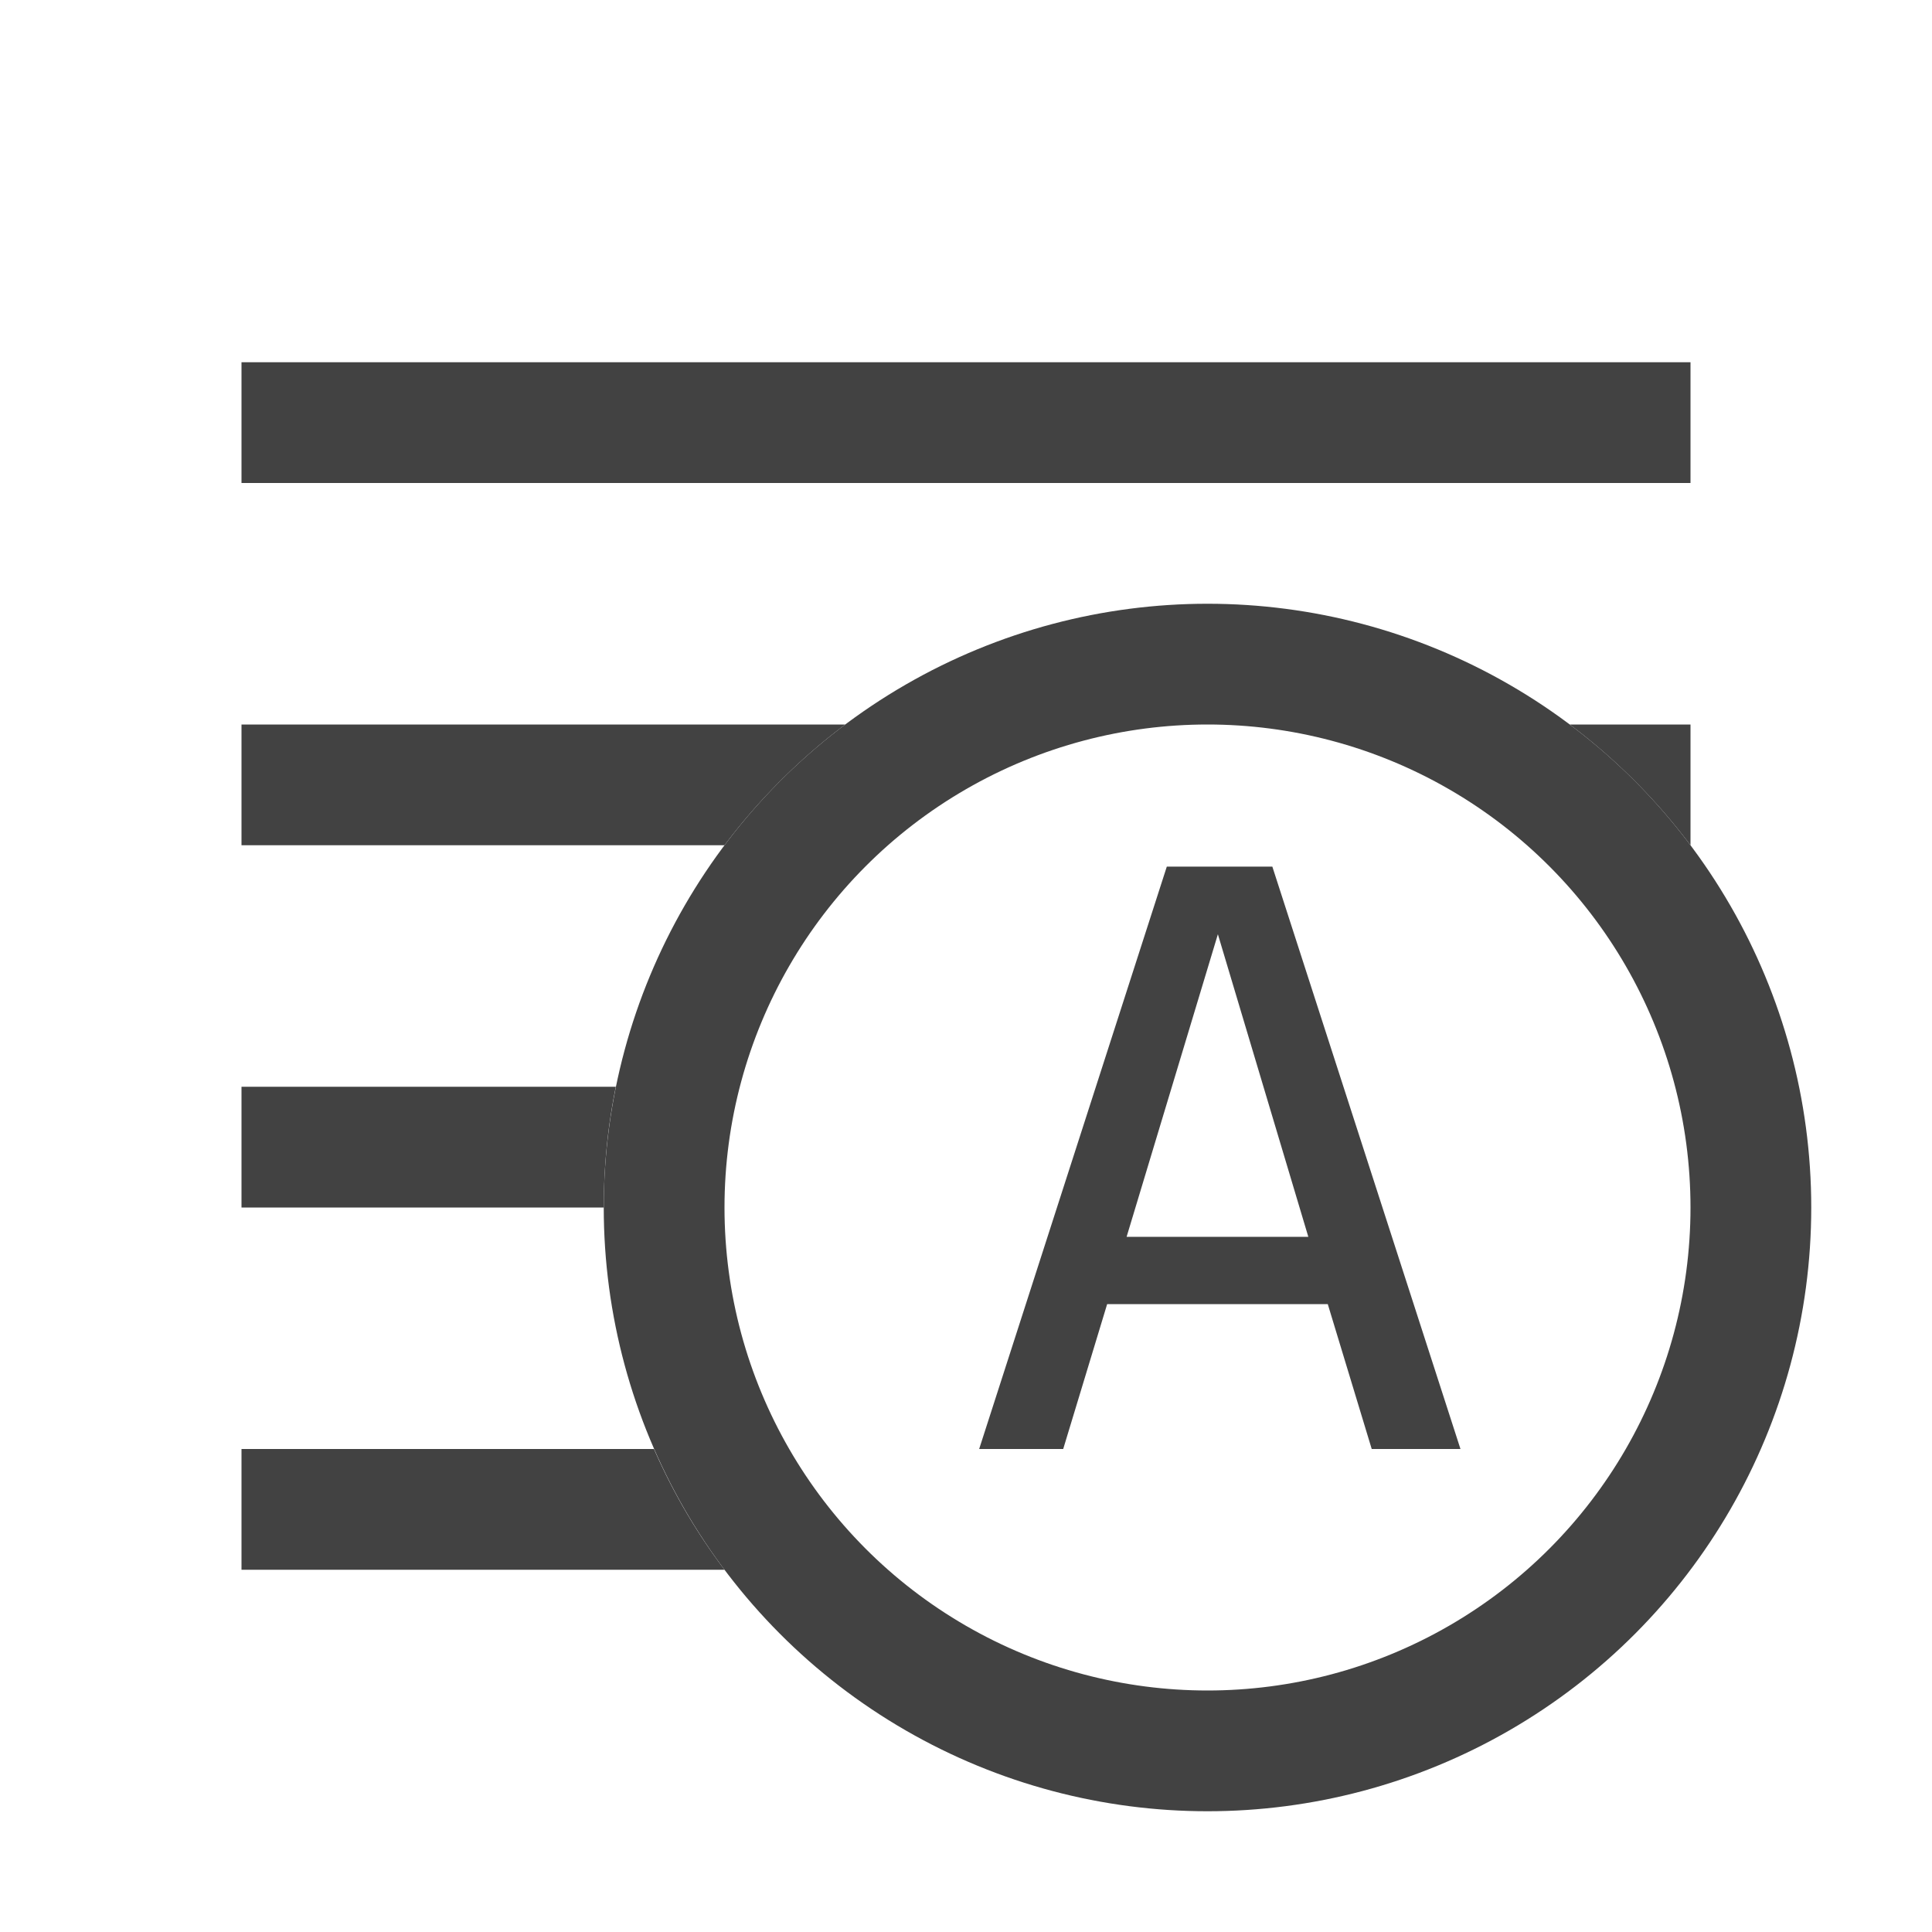
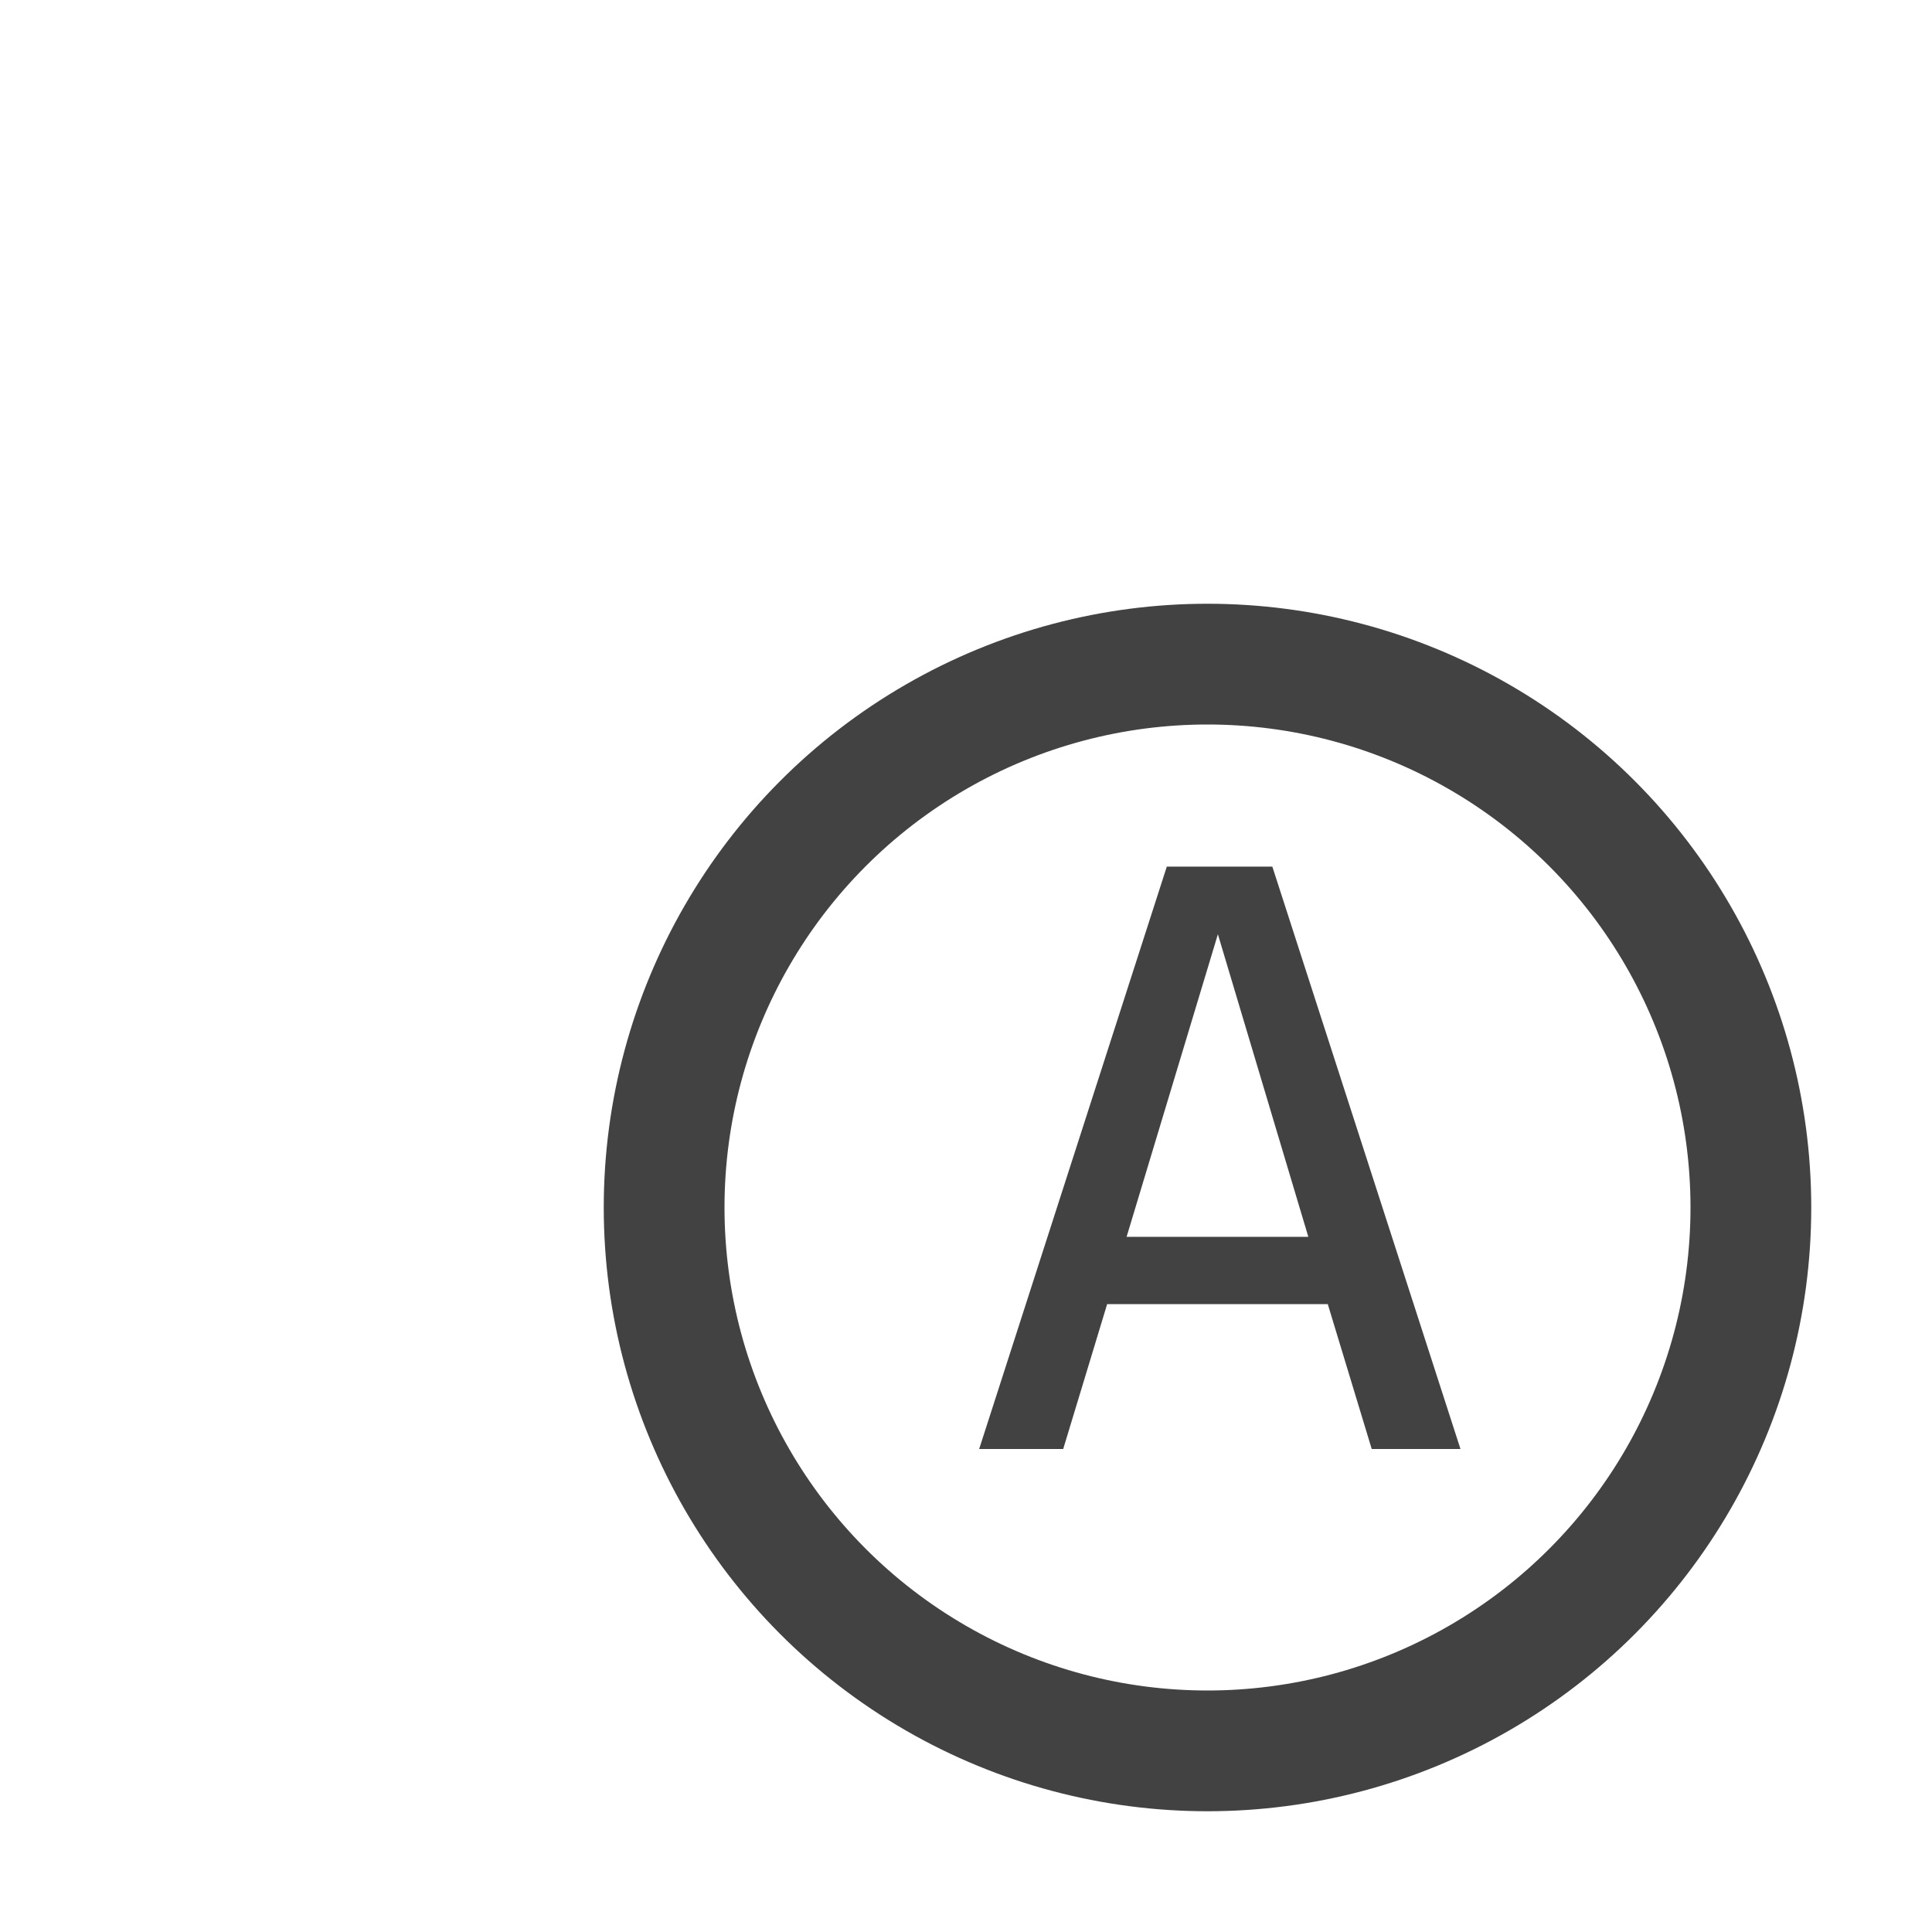
<svg xmlns="http://www.w3.org/2000/svg" width="16" height="16" fill="none" viewBox="0 0 16 16">
-   <path fill="#424242" fill-rule="evenodd" d="M14 4H2V3h12v1zM6 7H2V6h5a5.03 5.03 0 0 0-1 1zm-.584 5c.156.357.352.692.584 1H2v-1h3.416zM5.1 9c-.066.323-.1.658-.1 1H2V9h3.1zM14 7a5.03 5.03 0 0 0-1-1h1v1z" clip-rule="evenodd" />
  <circle cx="10" cy="10" r="4.5" stroke="#424242" />
  <path fill="#424242" d="M10.996 10.8H9.169L8.805 12h-.696l1.554-4.823h.874L12.095 12h-.735l-.364-1.2zm-1.666-.557h1.505l-.749-2.506-.756 2.506z" />
</svg>